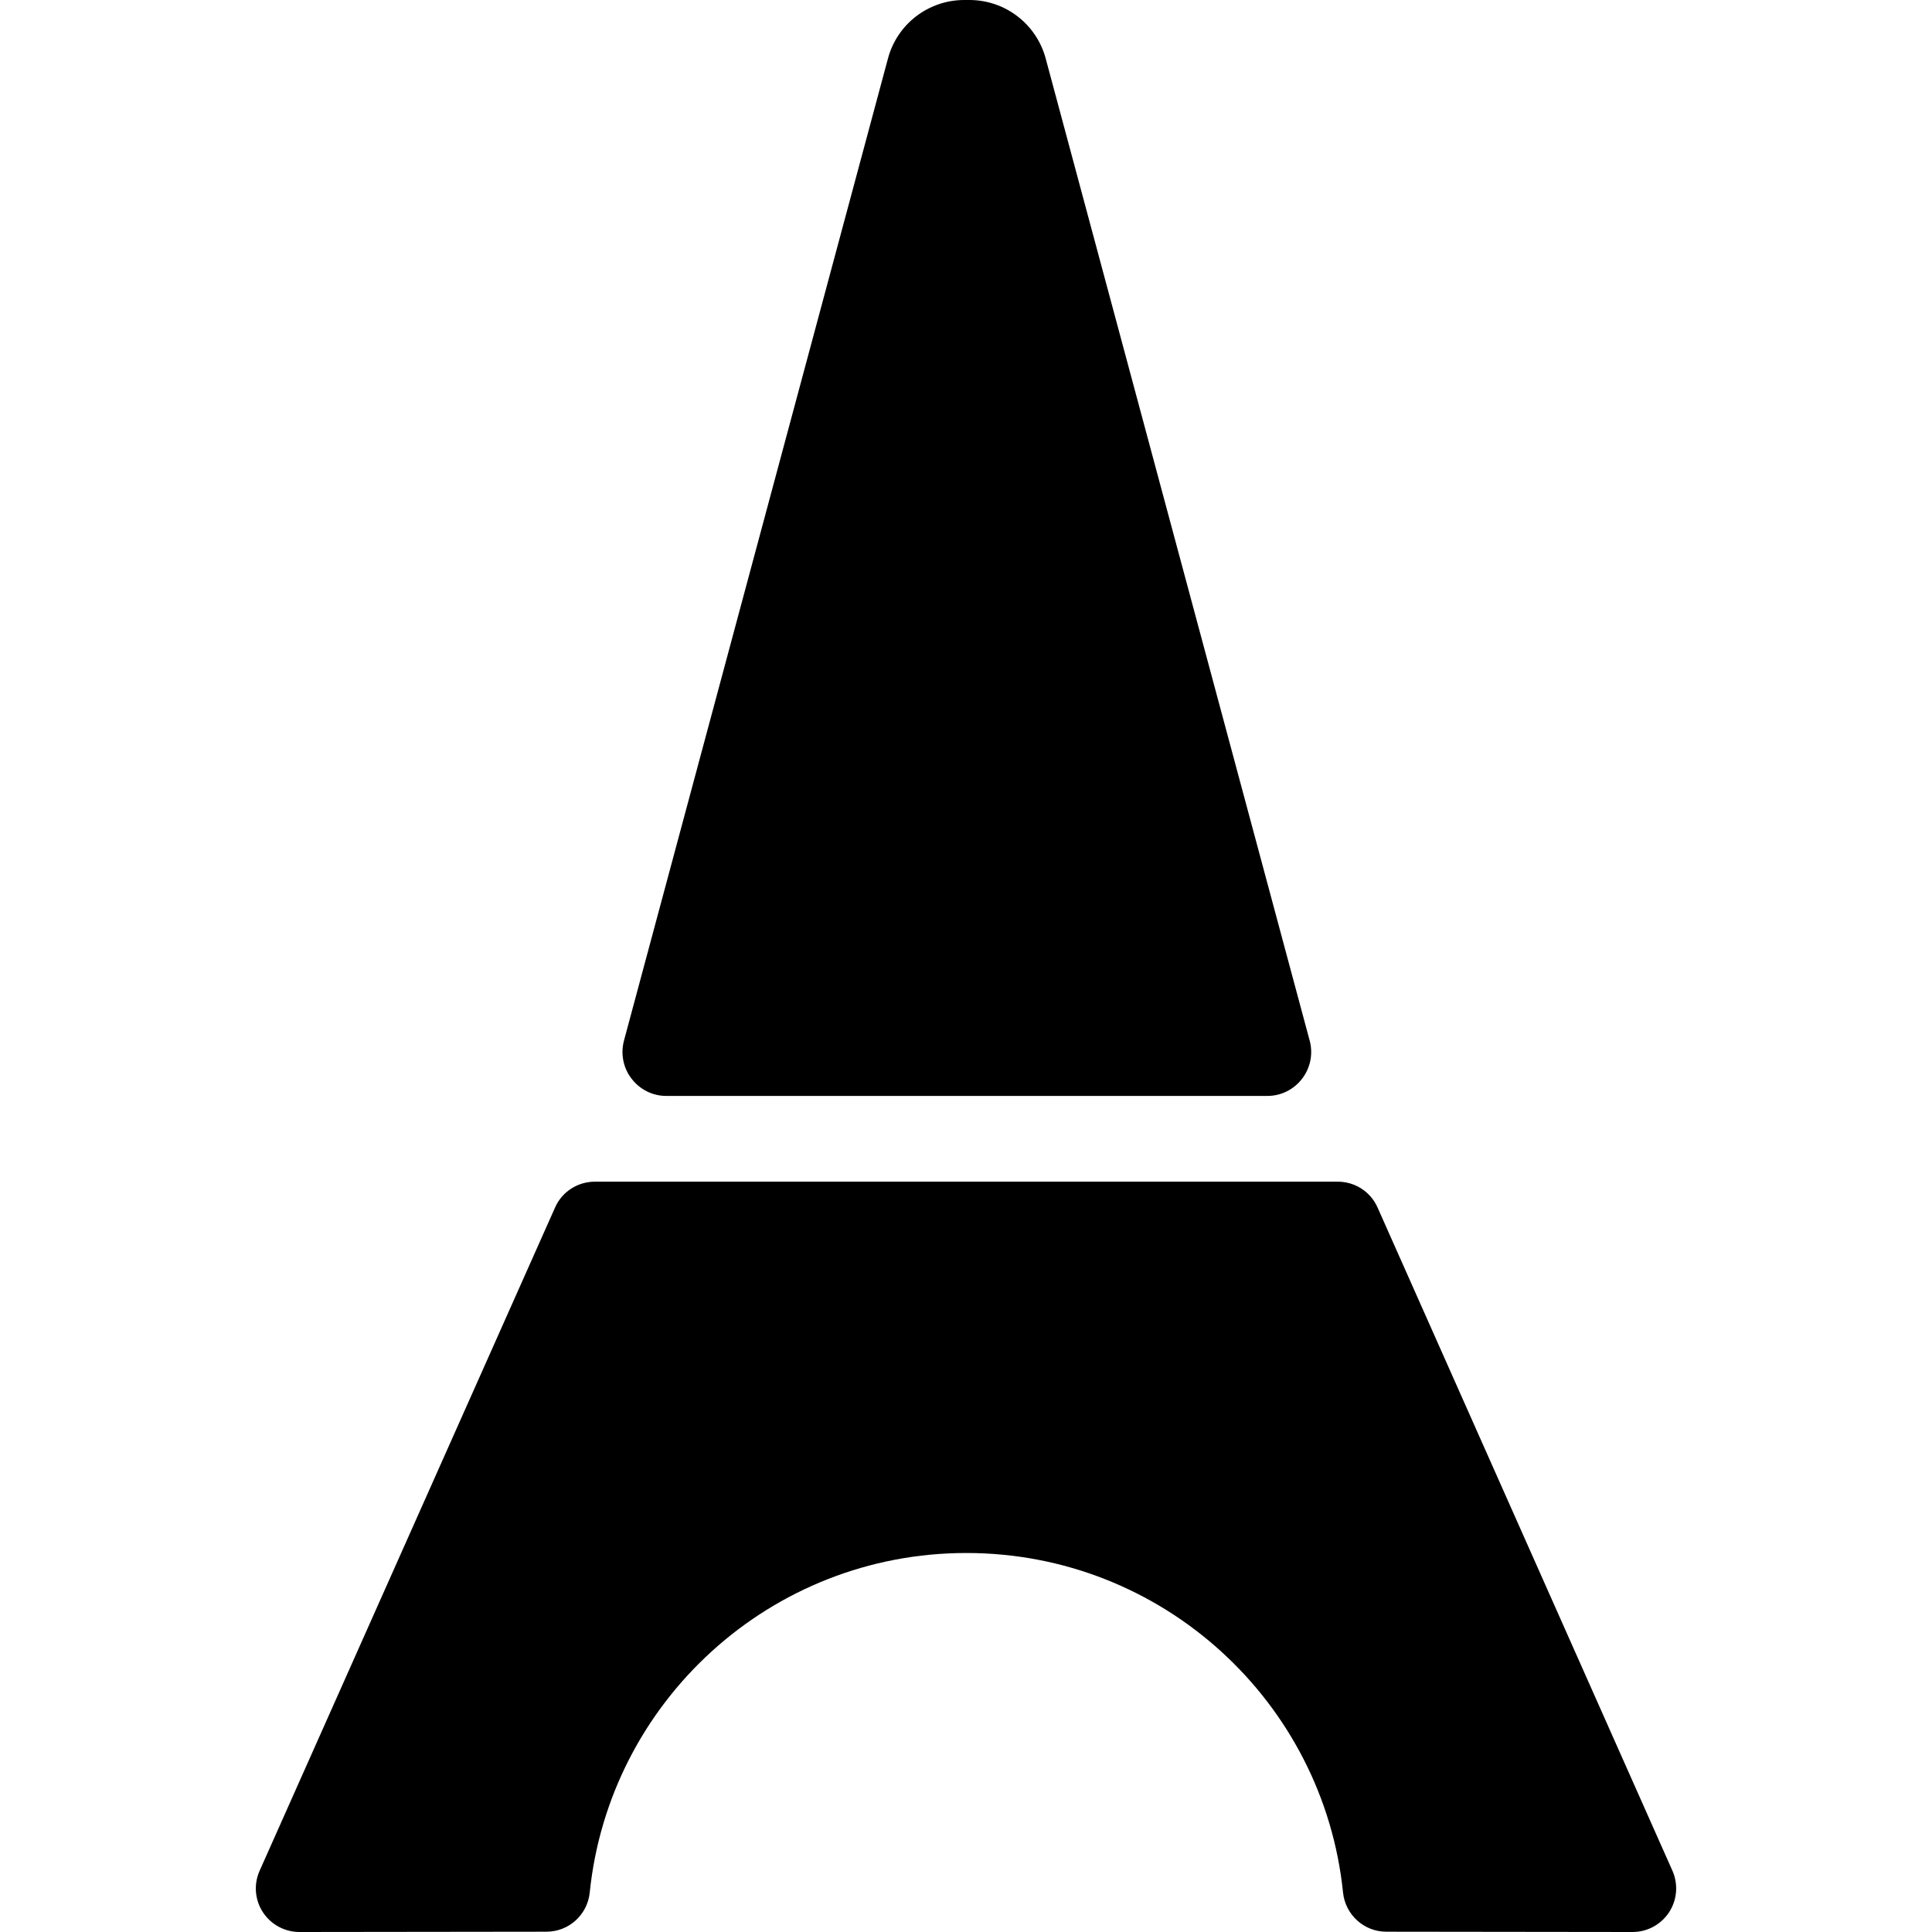
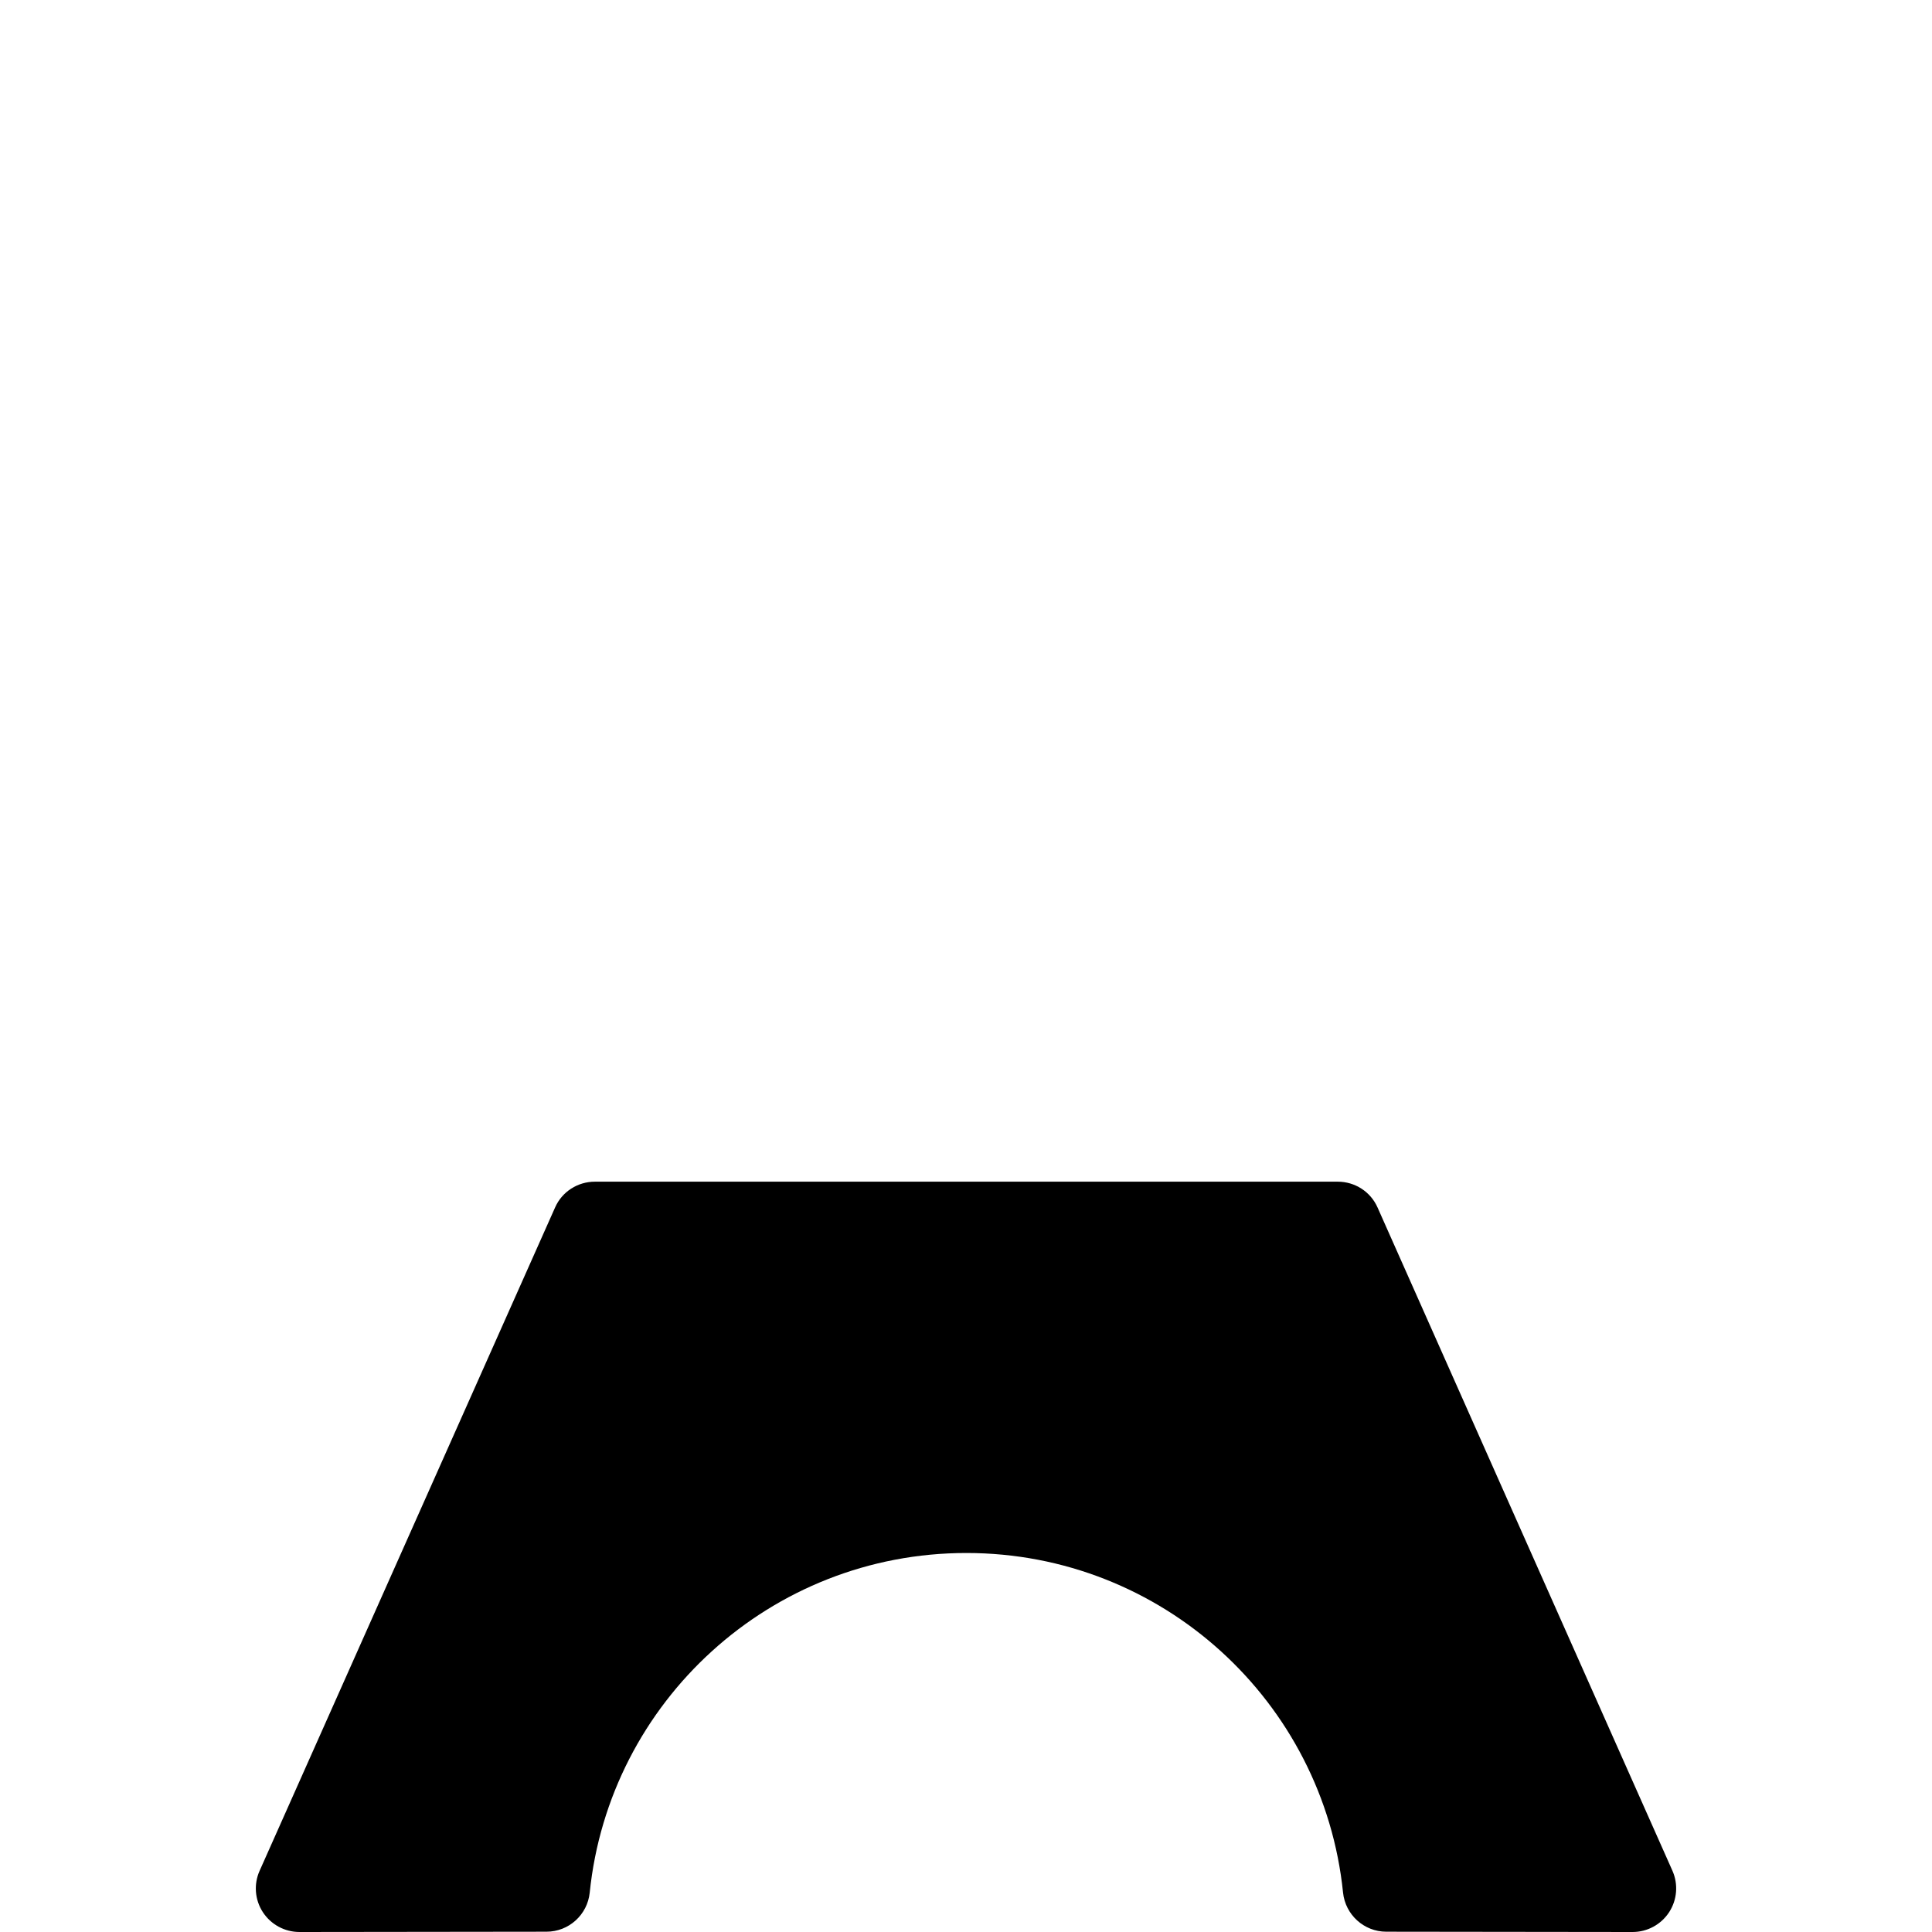
<svg xmlns="http://www.w3.org/2000/svg" fill="#000000" version="1.1" id="Capa_1" width="800px" height="800px" viewBox="0 0 45.735 45.735" xml:space="preserve">
  <g>
    <g>
      <path d="M39.59,44.284l-6.981-15.702c-0.166-0.373-0.535-0.609-0.941-0.609H14.083c-0.407,0-0.777,0.236-0.942,0.609L6.146,44.285    c-0.143,0.318-0.114,0.688,0.076,0.98c0.191,0.293,0.517,0.47,0.867,0.47l5.847-0.007c0.529,0,0.97-0.4,1.024-0.926    c0.462-4.517,4.277-8.039,8.916-8.039s8.455,3.521,8.917,8.039c0.054,0.524,0.496,0.926,1.023,0.926l5.831,0.007    c0.35,0,0.675-0.177,0.866-0.47C39.702,44.973,39.732,44.604,39.59,44.284z" />
-       <path d="M15.767,25.943h14.241c0.321,0,0.624-0.155,0.817-0.409c0.196-0.255,0.262-0.589,0.179-0.897l-6.25-23.252    C24.534,0.567,23.794,0,22.948,0h-0.121c-0.846,0-1.586,0.565-1.806,1.382l-6.25,23.252c-0.083,0.31-0.018,0.646,0.178,0.899    C15.144,25.789,15.446,25.943,15.767,25.943z" />
    </g>
  </g>
</svg>